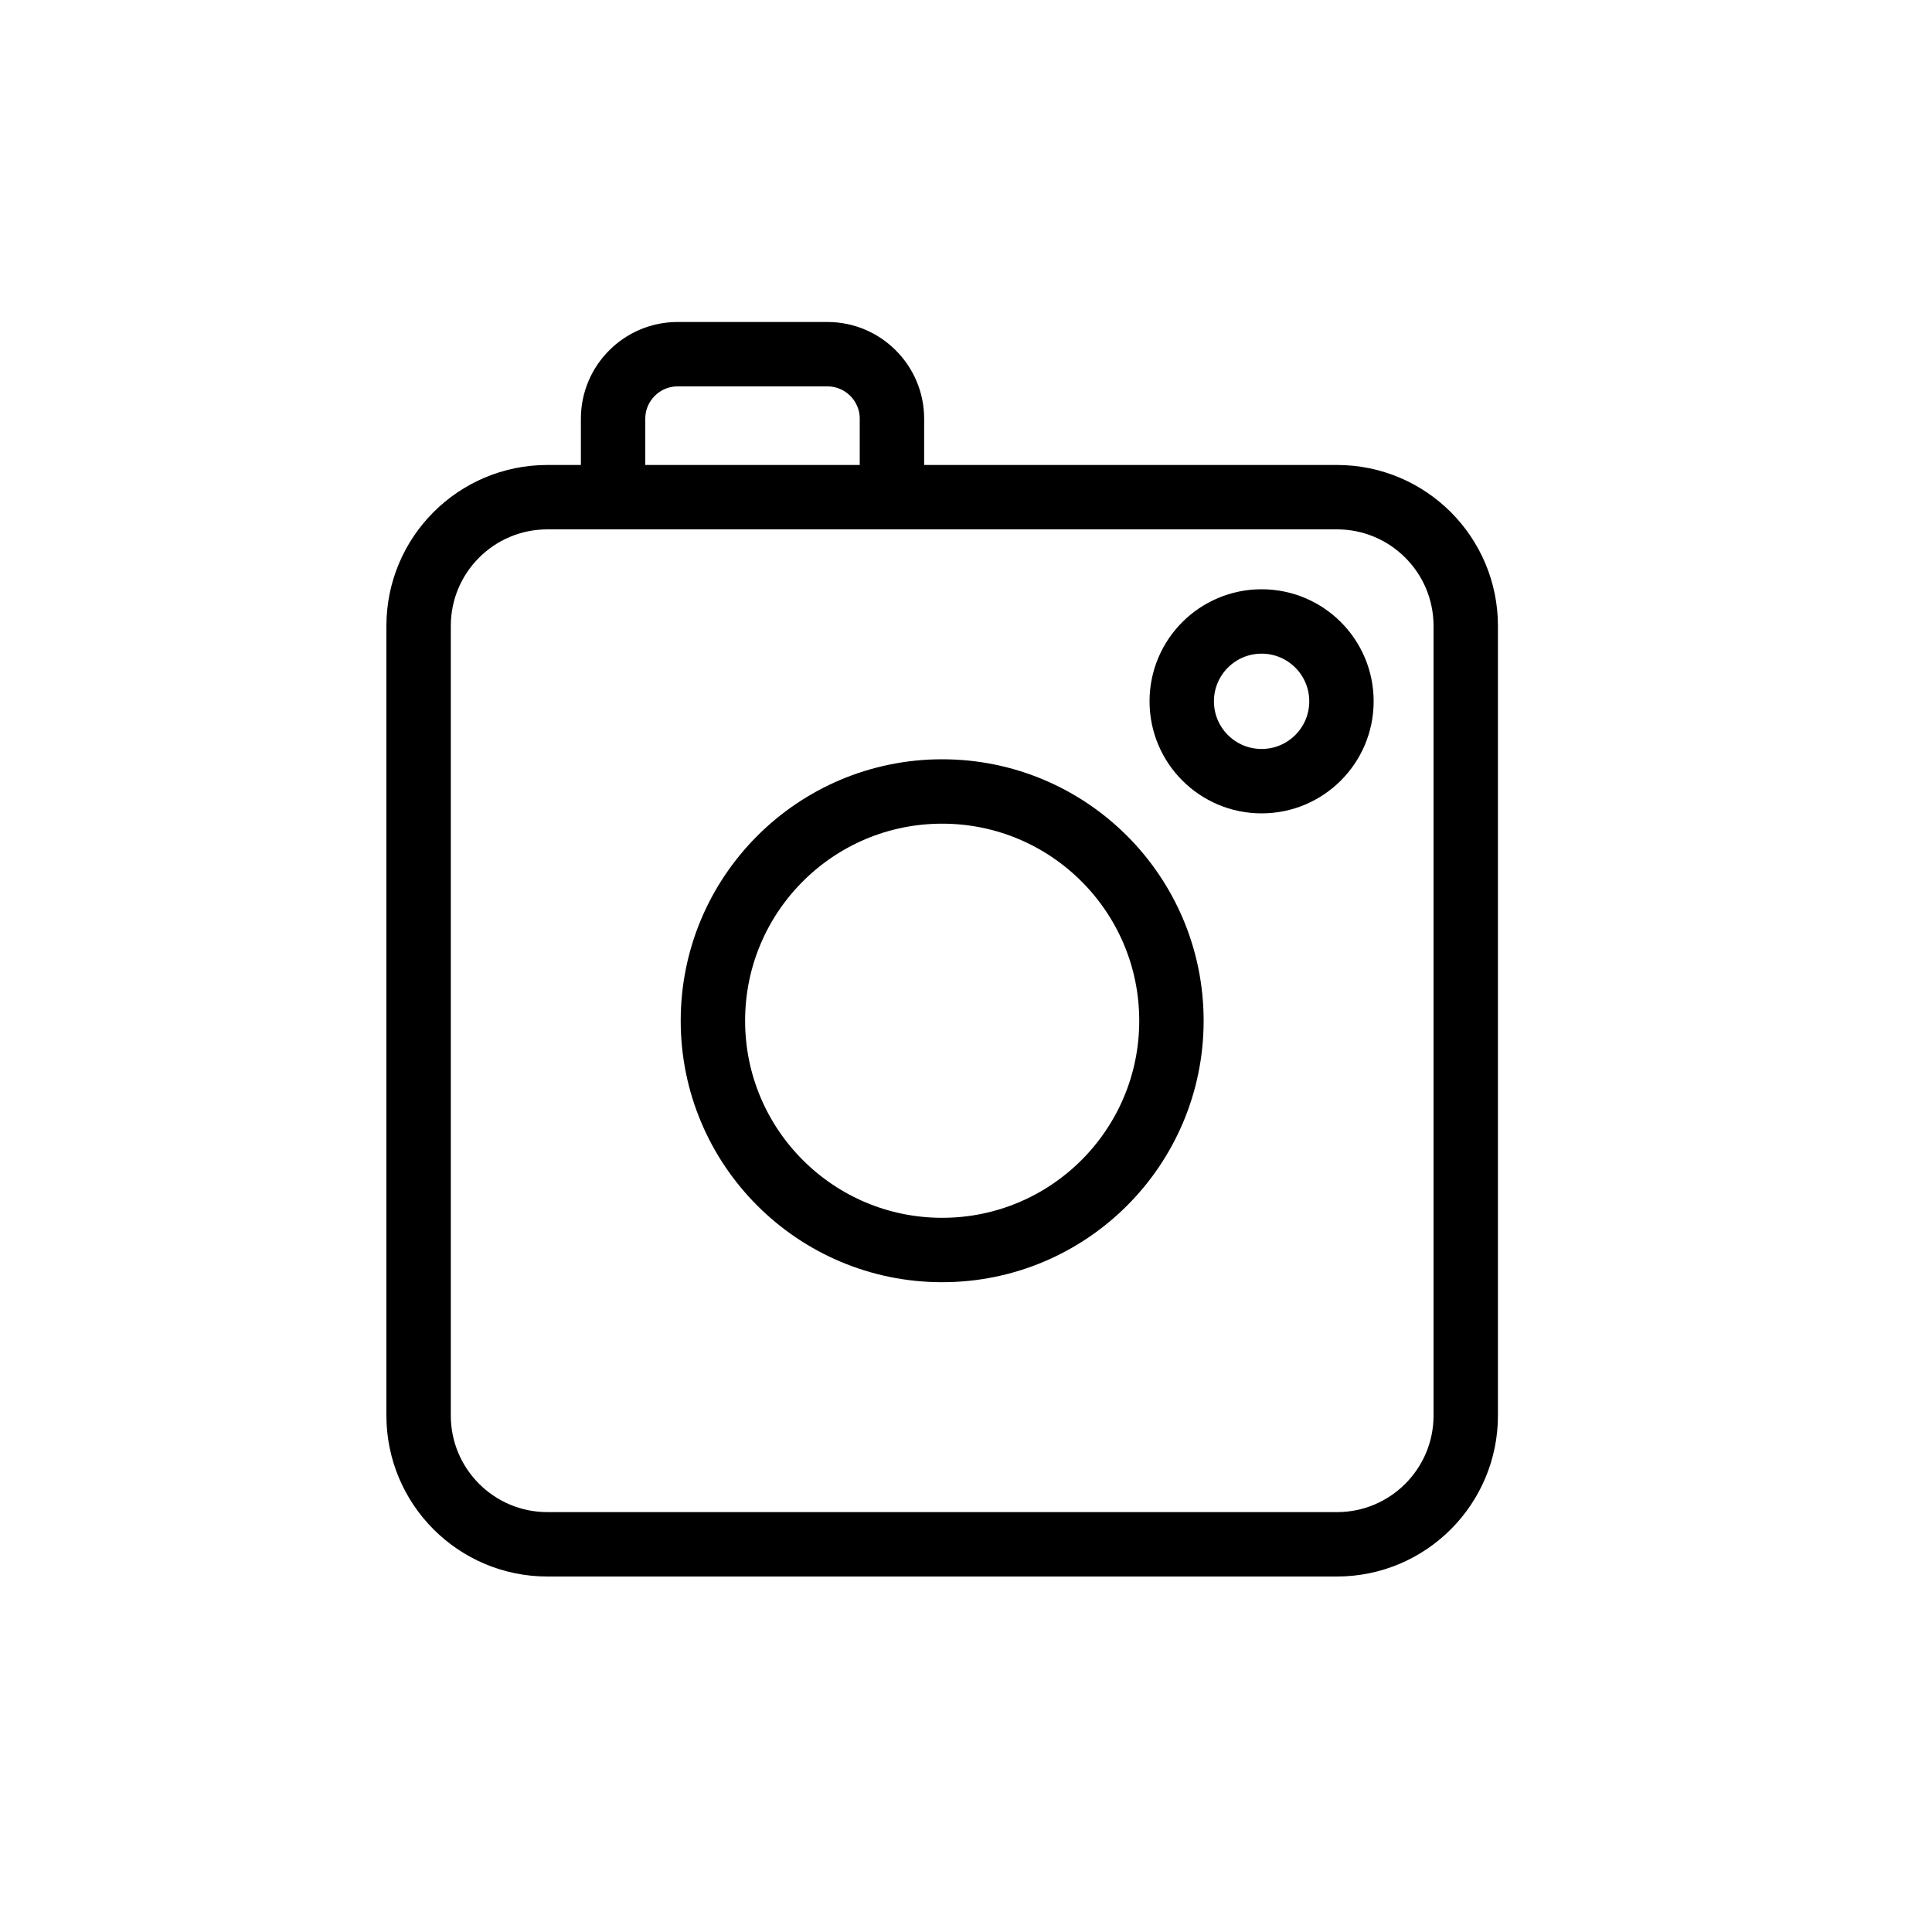
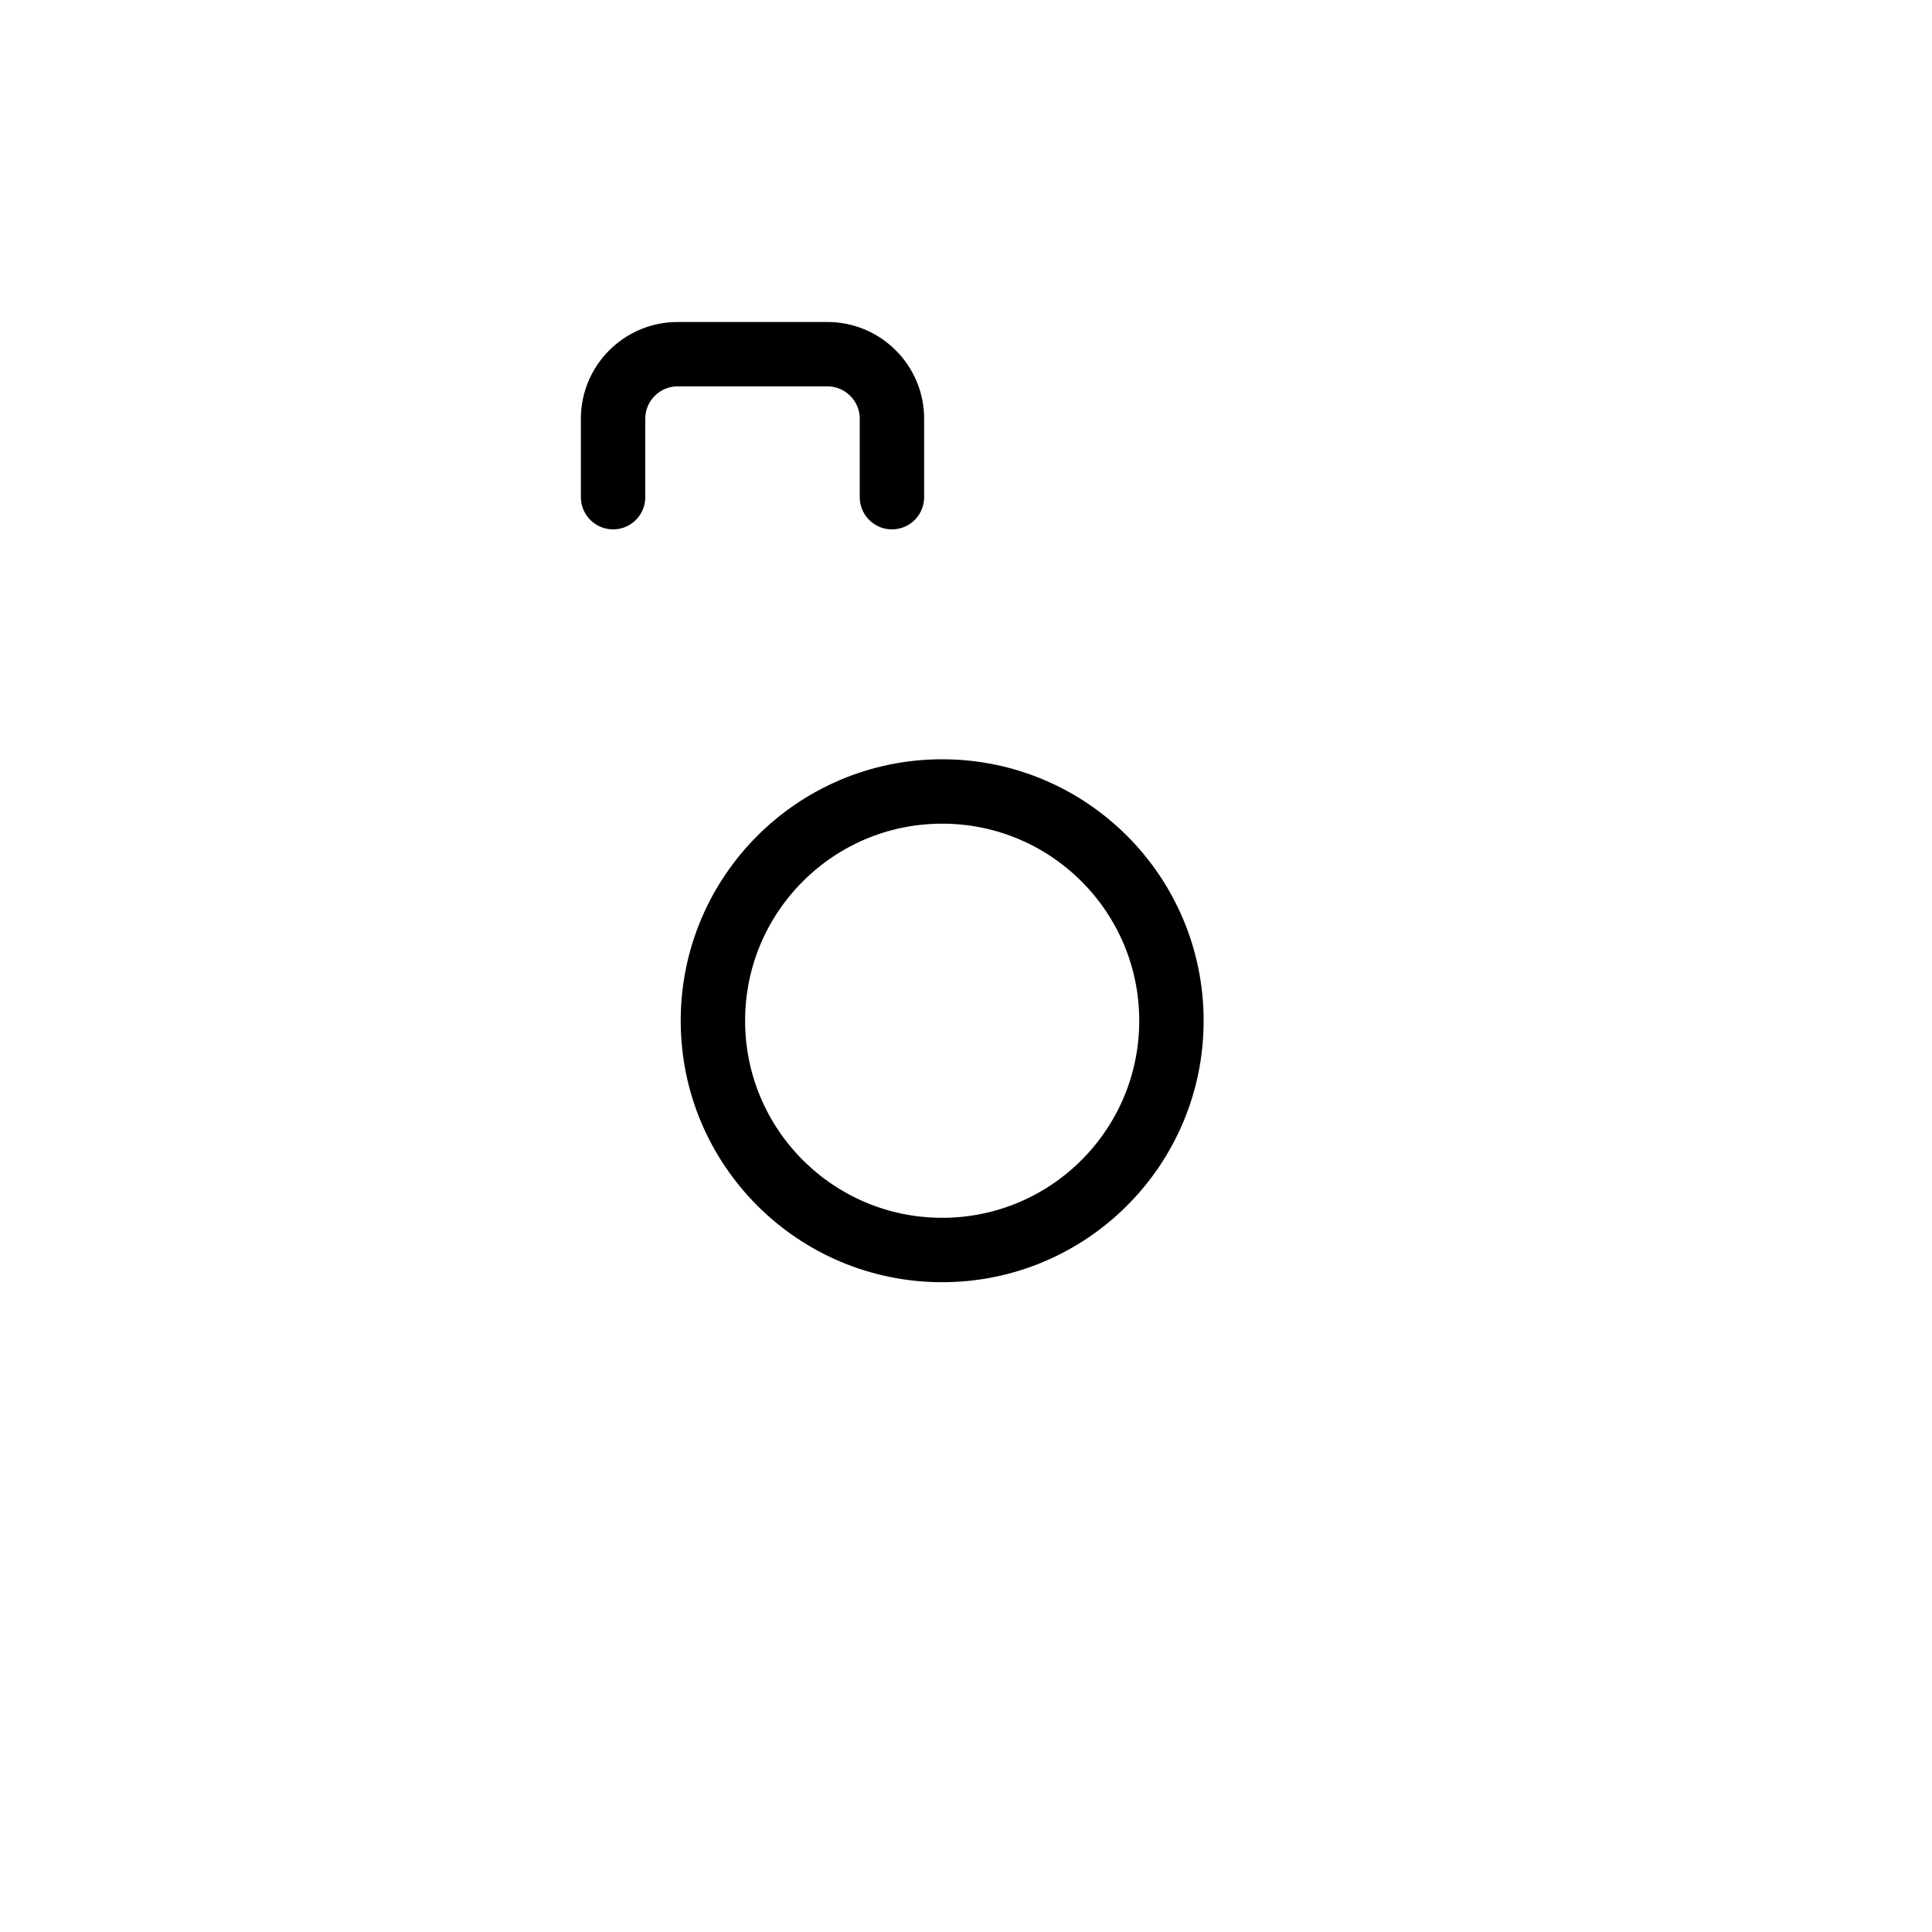
<svg xmlns="http://www.w3.org/2000/svg" width="30" height="30" viewBox="0 0 30 30" fill="none">
  <g clip-path="url(#clip0_17_3235)">
-     <path d="M20.76 7.72H8.5C7.395 7.72 6.5 8.615 6.5 9.72V21.98C6.5 23.084 7.395 23.98 8.5 23.98H20.76C21.865 23.98 22.76 23.084 22.76 21.98V9.72C22.76 8.615 21.865 7.72 20.76 7.72Z" stroke="black" stroke-linecap="round" stroke-linejoin="round" />
    <path d="M9.52 7.72V6.5C9.52 5.95 9.97 5.5 10.52 5.5H12.85C13.4 5.5 13.85 5.95 13.85 6.5V7.72" stroke="black" stroke-linecap="round" stroke-linejoin="round" />
    <path d="M14.63 19.41C16.596 19.41 18.19 17.816 18.19 15.85C18.19 13.884 16.596 12.29 14.63 12.29C12.664 12.29 11.07 13.884 11.07 15.85C11.07 17.816 12.664 19.41 14.63 19.41Z" stroke="black" stroke-linecap="round" stroke-linejoin="round" />
-     <path d="M19.59 12.13C20.275 12.13 20.83 11.575 20.83 10.89C20.83 10.205 20.275 9.65 19.59 9.65C18.905 9.65 18.35 10.205 18.35 10.89C18.35 11.575 18.905 12.13 19.59 12.13Z" stroke="black" stroke-linecap="round" stroke-linejoin="round" />
  </g>
  <defs>
    <clipPath id="clip0_17_3235">
      <rect width="17.26" height="19.48" fill="white" transform="translate(6 5)" />
    </clipPath>
  </defs>
</svg>